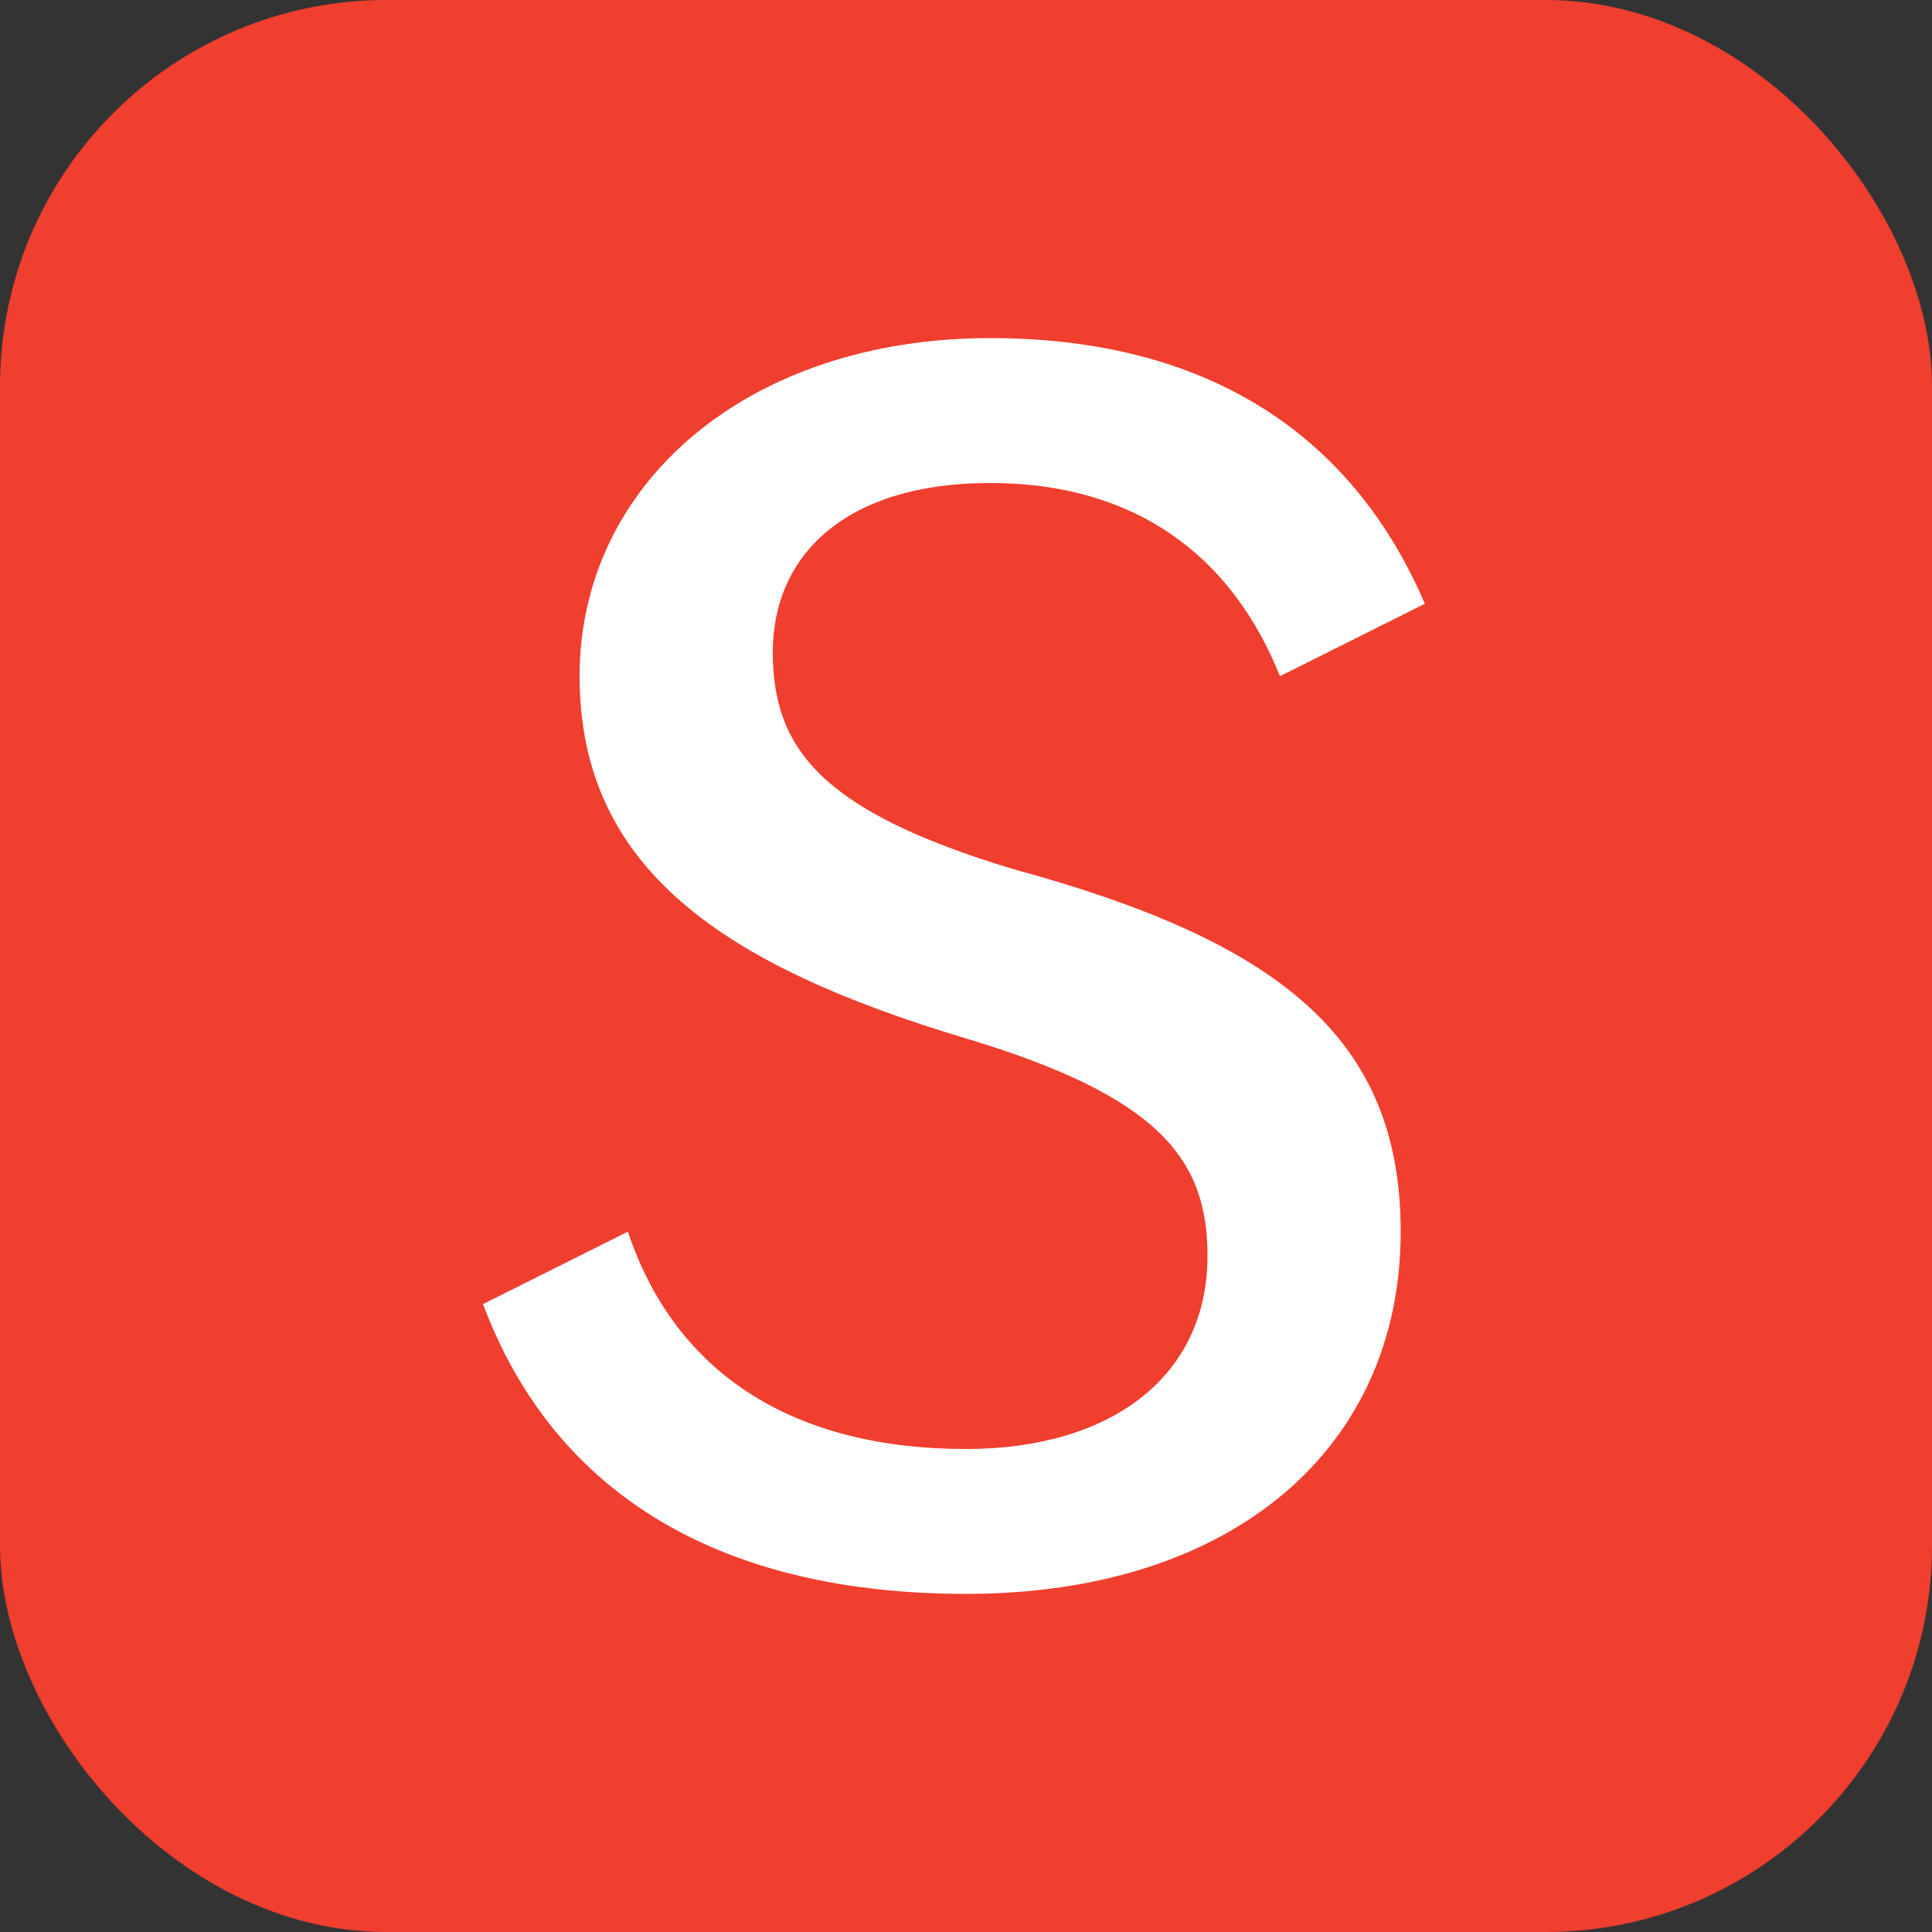
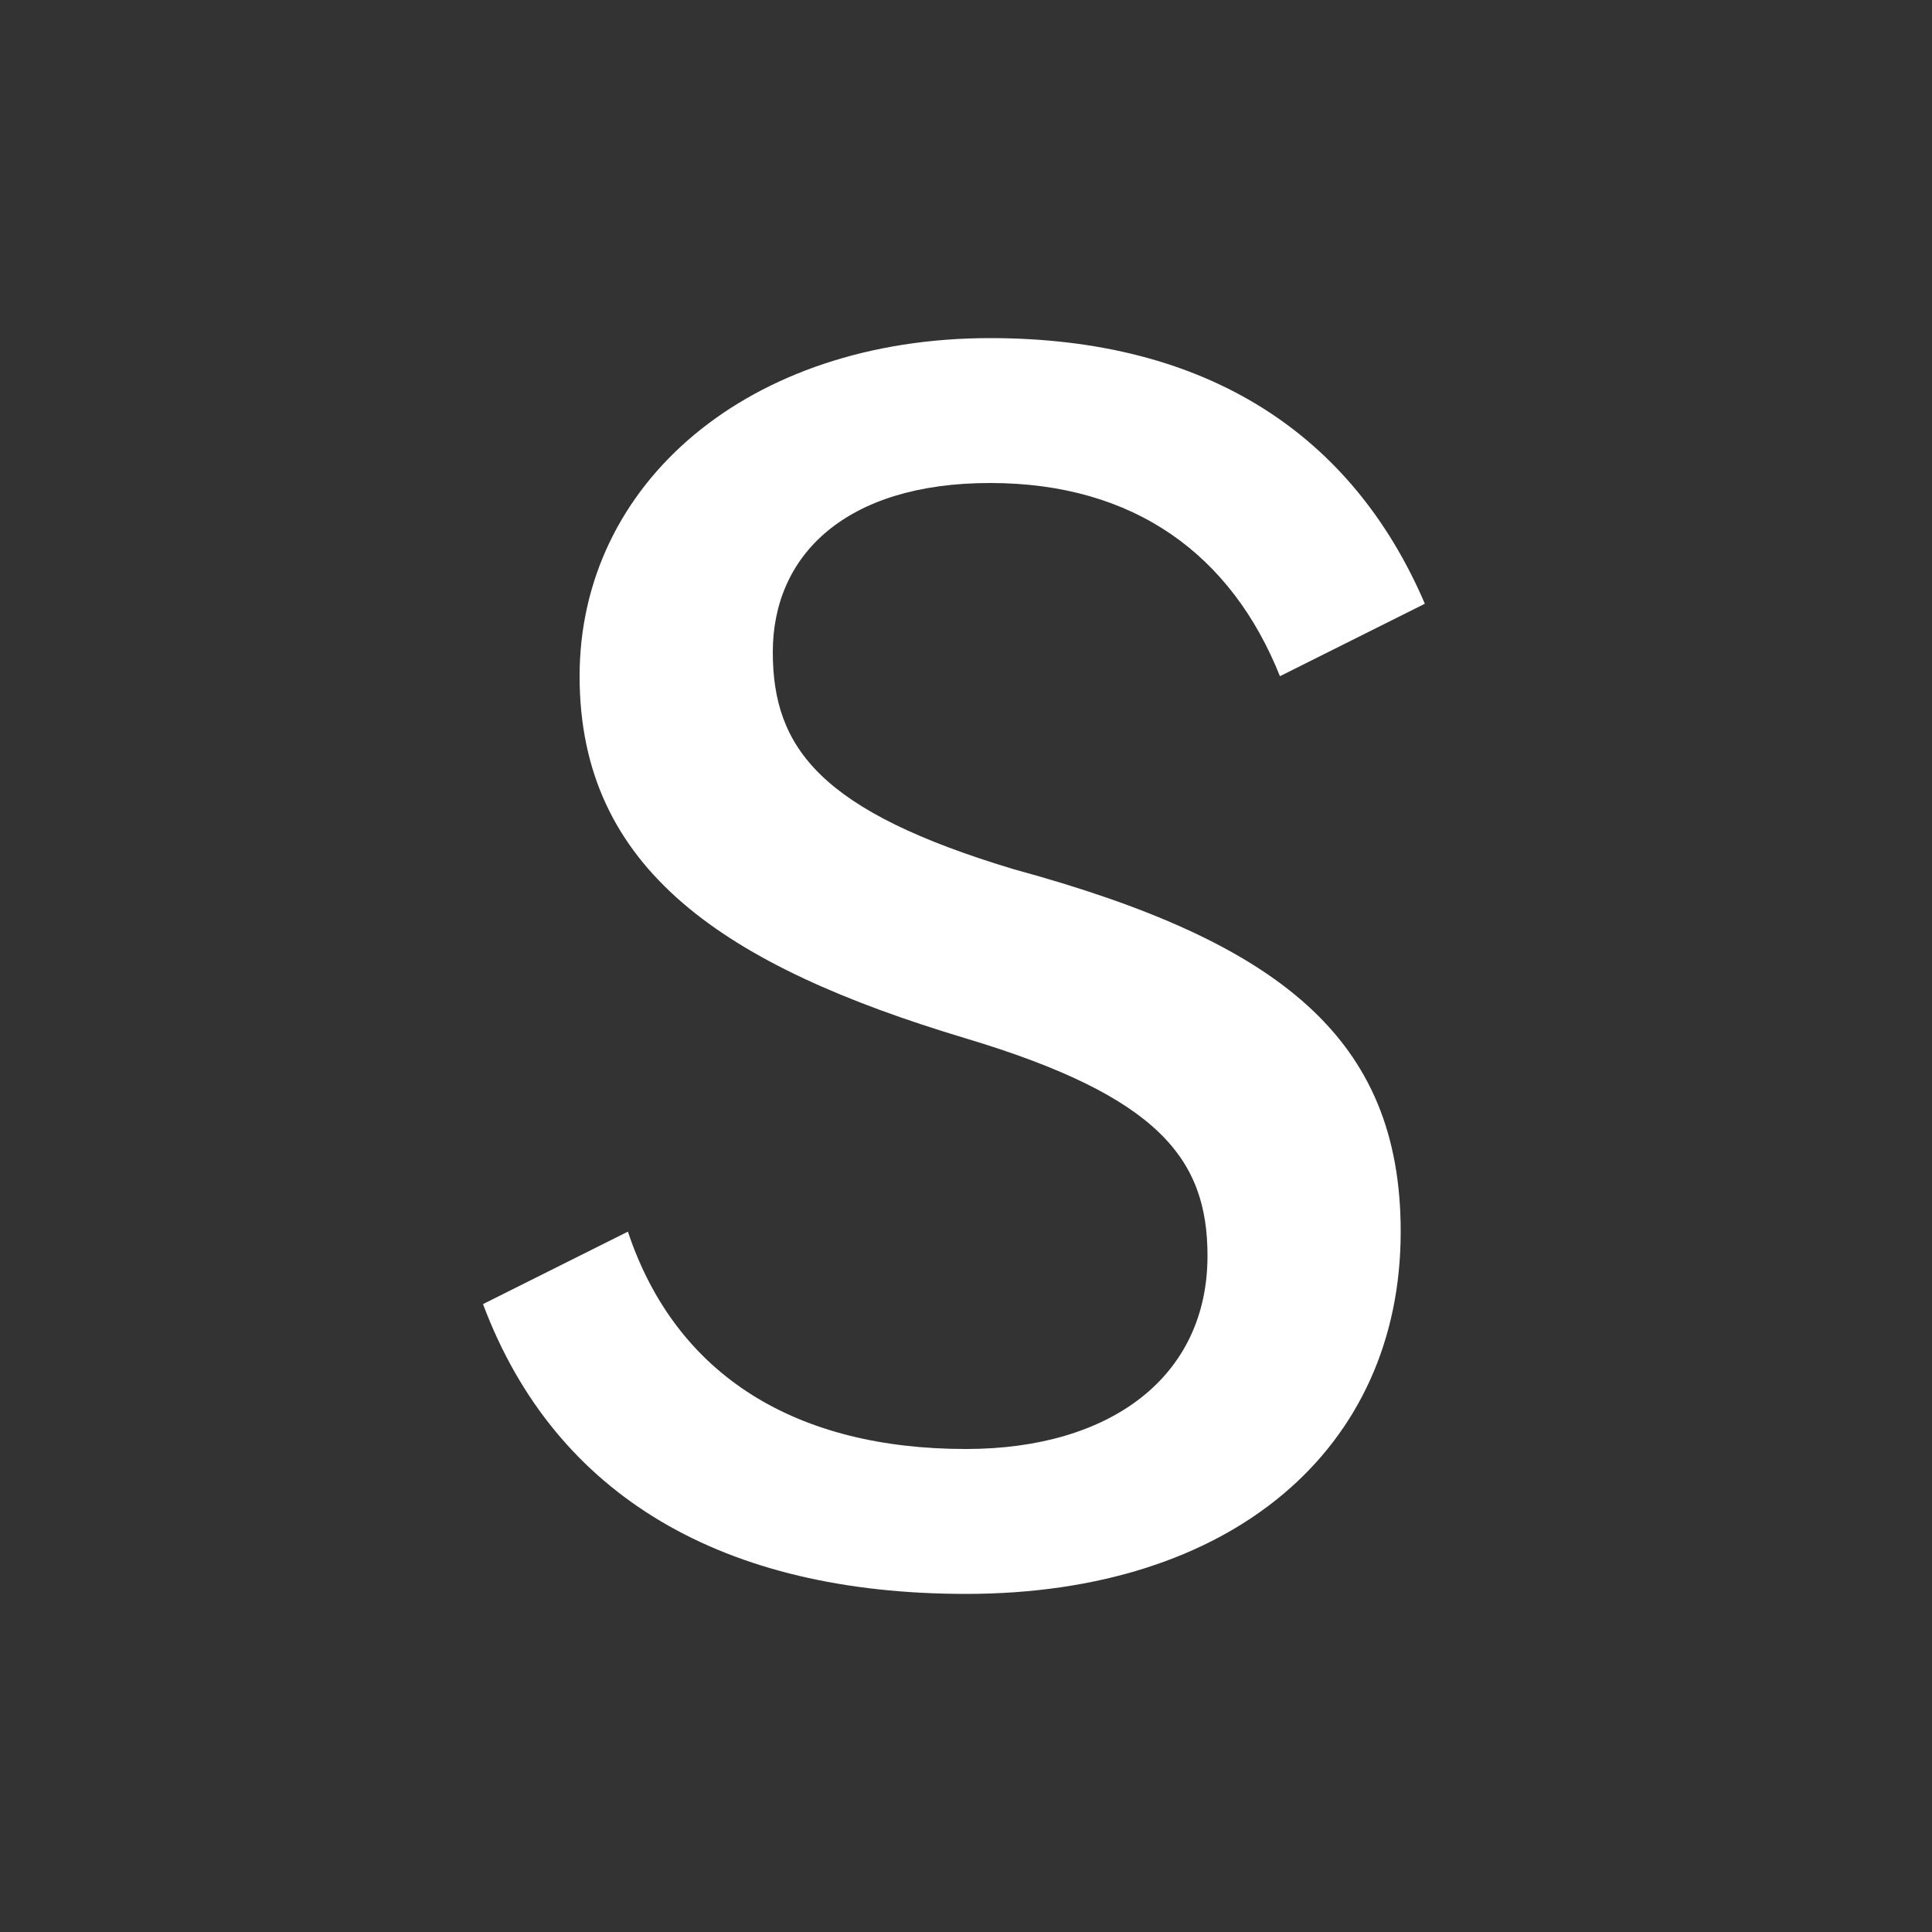
<svg xmlns="http://www.w3.org/2000/svg" viewBox="0 0 40 40" fill="none">
  <rect x="0" y="0" width="40" height="40" fill="#333333" stroke="none" />
-   <rect width="40" height="40" rx="8" fill="#F03E2F" />
  <path d="M12 14c0 4 3 6 8 7.5 4 1.2 5 2.5 5 4.5 0 2.5-2 4-5 4-3.5 0-6-1.5-7-4.5l-3 1.5c1.5 4 5 6 10 6 5.5 0 9-3 9-7.5 0-4-2.5-6-8-7.5-4-1.2-5-2.5-5-4.5 0-2 1.5-3.5 4.5-3.5 3 0 5 1.5 6 4l3-1.5c-1.5-3.5-4.5-5.5-9-5.5-5 0-8.5 3-8.5 7z" fill="white" />
</svg>